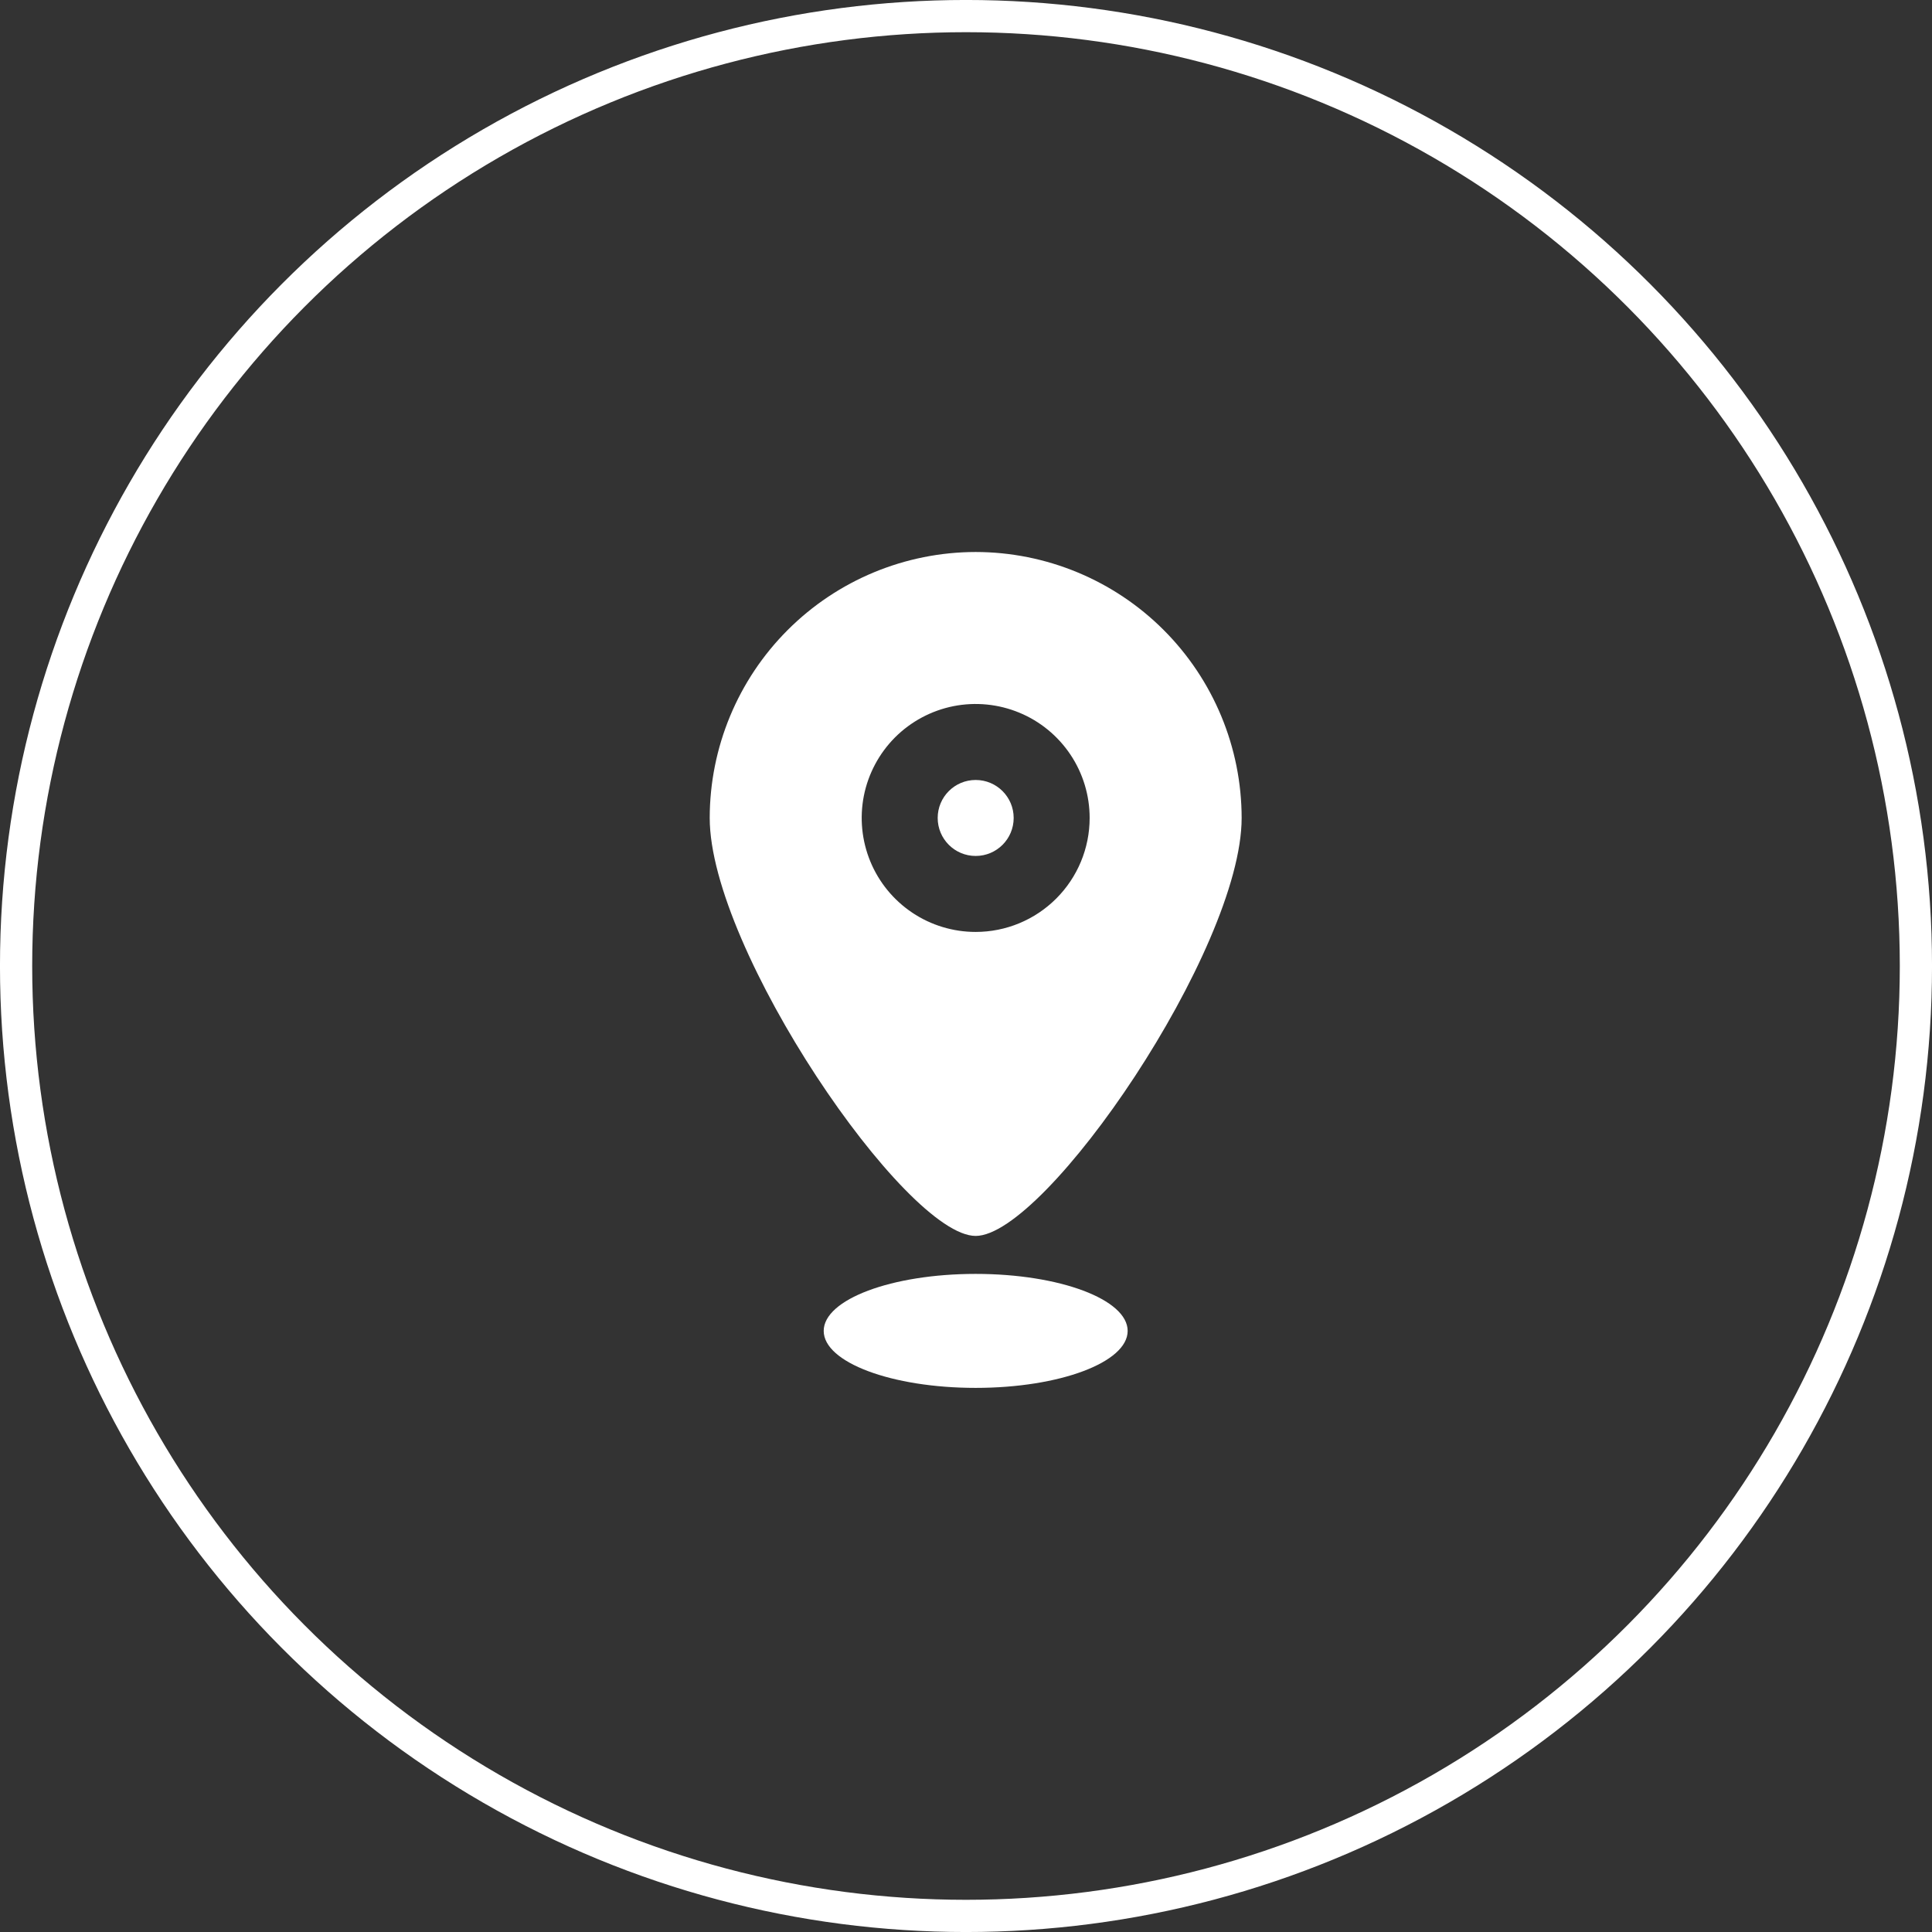
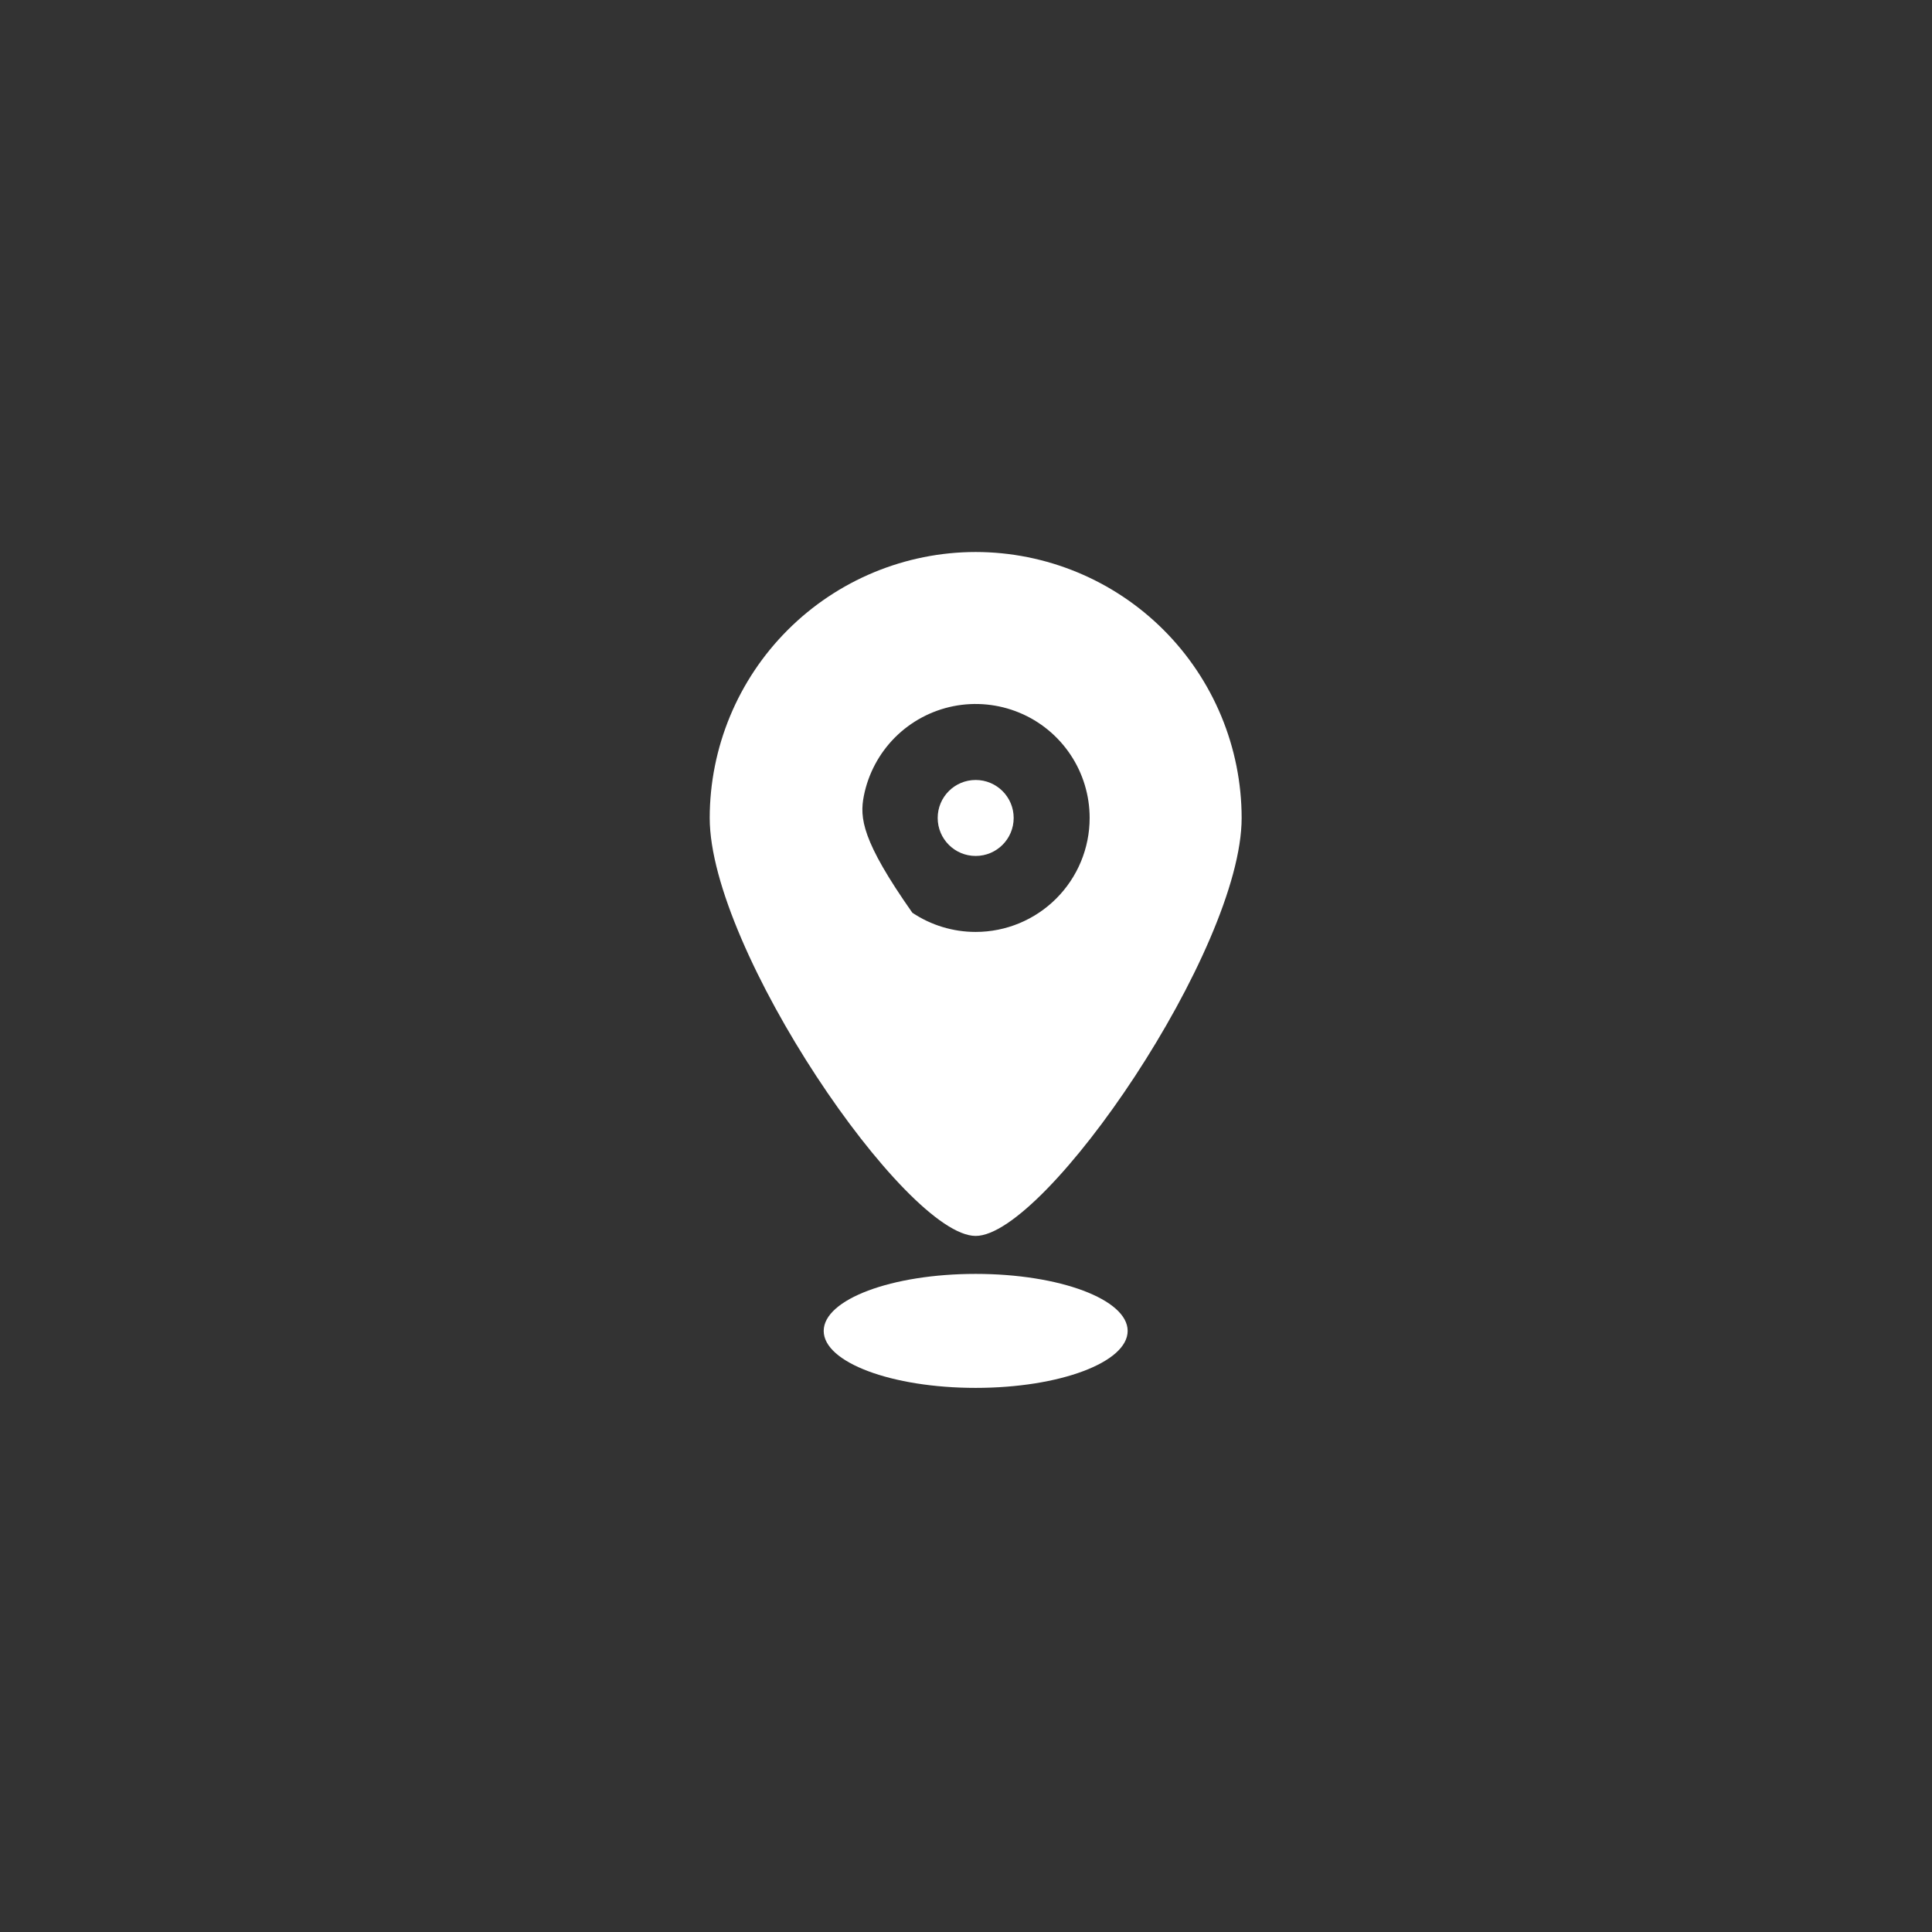
<svg xmlns="http://www.w3.org/2000/svg" width="49" height="49" viewBox="0 0 49 49" fill="none">
  <rect x="0" y="0" width="49" height="49" fill="#333333" stroke="none" />
  <path d="M24.745 35.2C26.874 35.2 28.6 34.553 28.6 33.755C28.6 32.956 26.874 32.309 24.745 32.309C22.617 32.309 20.891 32.956 20.891 33.755C20.891 34.553 22.617 35.2 24.745 35.2Z" fill="white" />
  <path d="M24.745 21.709C25.278 21.709 25.709 21.278 25.709 20.745C25.709 20.213 25.278 19.782 24.745 19.782C24.213 19.782 23.782 20.213 23.782 20.745C23.782 21.278 24.213 21.709 24.745 21.709Z" fill="white" />
-   <path d="M24.745 14C22.957 14.002 21.243 14.713 19.978 15.978C18.713 17.243 18.002 18.957 18 20.745C18 24.082 22.968 31.346 24.745 31.346C26.523 31.346 31.491 24.082 31.491 20.745C31.489 18.957 30.777 17.243 29.513 15.978C28.248 14.713 26.534 14.002 24.745 14ZM24.745 23.636C24.174 23.636 23.615 23.467 23.139 23.149C22.664 22.831 22.293 22.38 22.075 21.852C21.856 21.323 21.799 20.742 21.91 20.181C22.022 19.621 22.297 19.106 22.701 18.701C23.106 18.297 23.621 18.022 24.181 17.91C24.742 17.799 25.323 17.856 25.852 18.075C26.38 18.293 26.831 18.664 27.149 19.139C27.467 19.615 27.636 20.174 27.636 20.745C27.636 21.512 27.331 22.247 26.789 22.789C26.247 23.331 25.512 23.636 24.745 23.636Z" fill="white" />
-   <circle cx="24.5" cy="24.5" r="24.092" stroke="white" stroke-width="0.817" />
+   <path d="M24.745 14C22.957 14.002 21.243 14.713 19.978 15.978C18.713 17.243 18.002 18.957 18 20.745C18 24.082 22.968 31.346 24.745 31.346C26.523 31.346 31.491 24.082 31.491 20.745C31.489 18.957 30.777 17.243 29.513 15.978C28.248 14.713 26.534 14.002 24.745 14ZM24.745 23.636C24.174 23.636 23.615 23.467 23.139 23.149C21.856 21.323 21.799 20.742 21.91 20.181C22.022 19.621 22.297 19.106 22.701 18.701C23.106 18.297 23.621 18.022 24.181 17.91C24.742 17.799 25.323 17.856 25.852 18.075C26.38 18.293 26.831 18.664 27.149 19.139C27.467 19.615 27.636 20.174 27.636 20.745C27.636 21.512 27.331 22.247 26.789 22.789C26.247 23.331 25.512 23.636 24.745 23.636Z" fill="white" />
</svg>